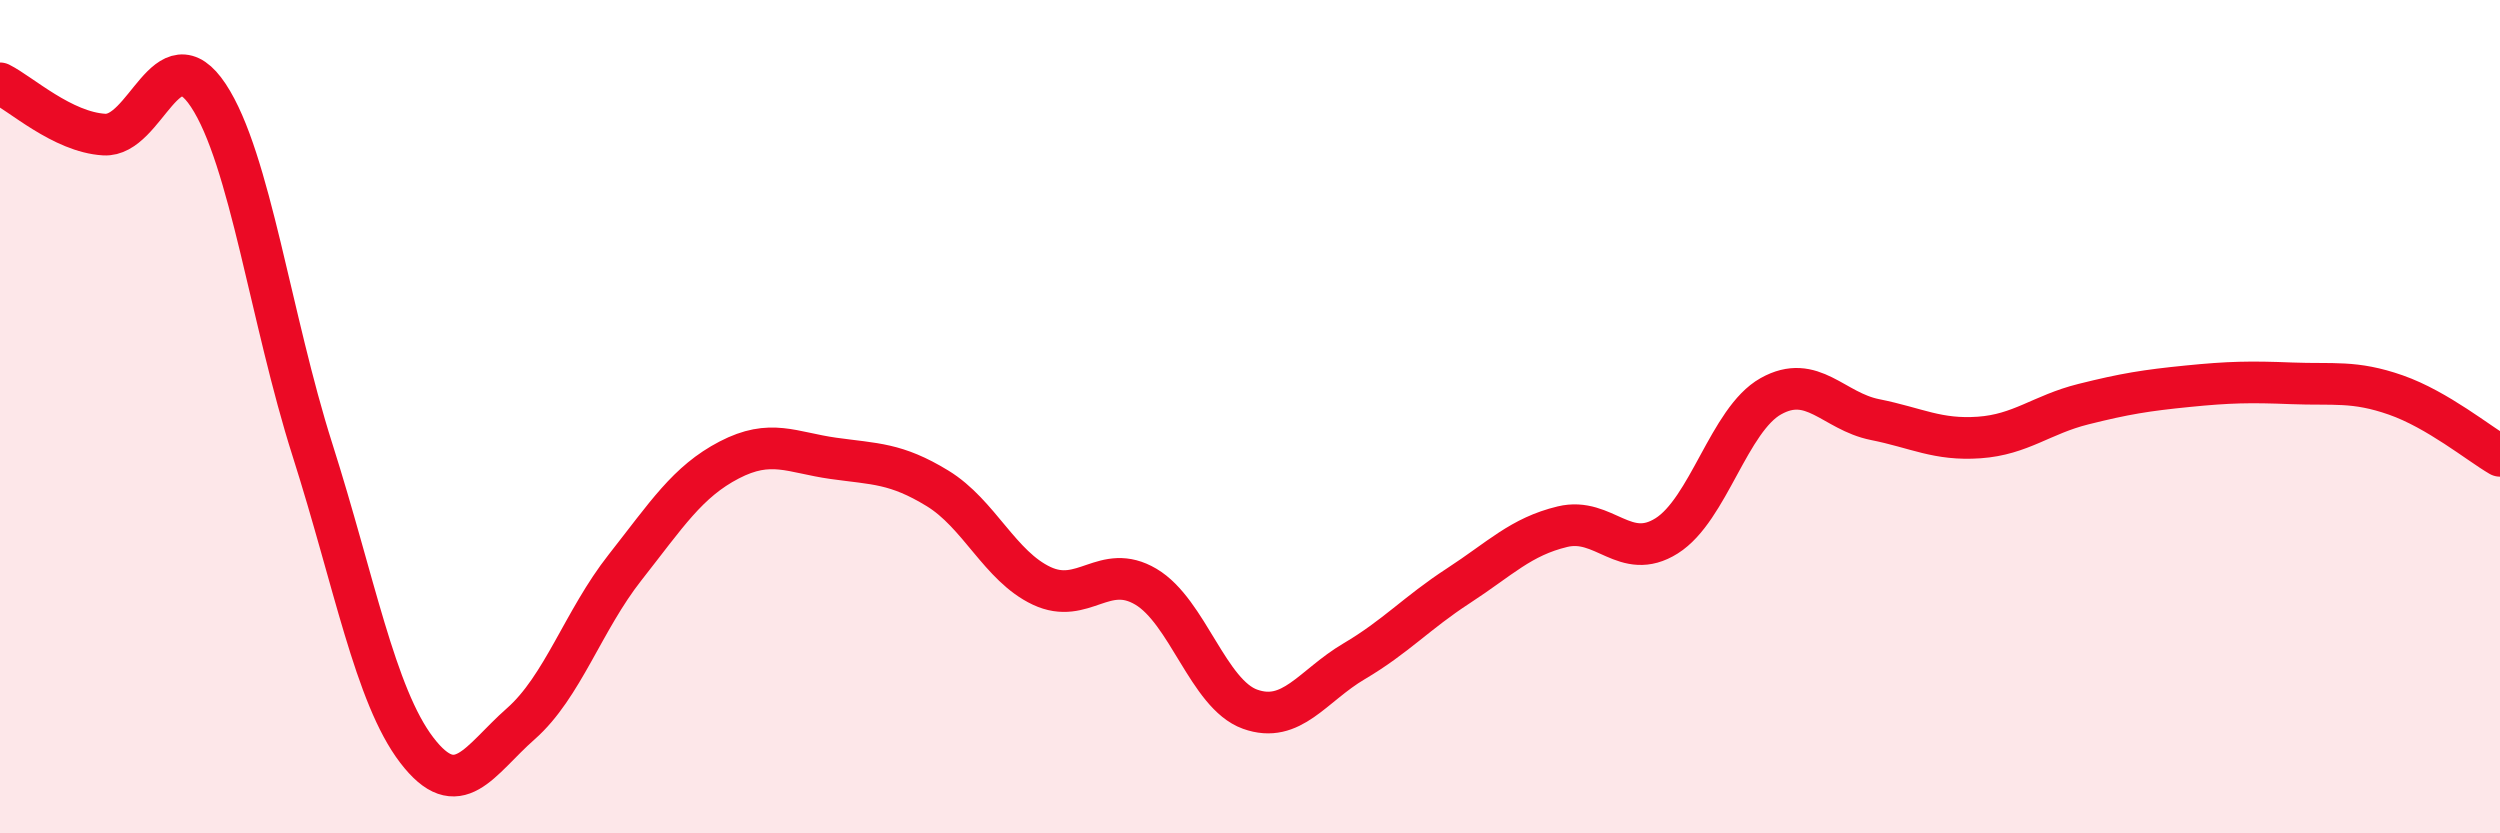
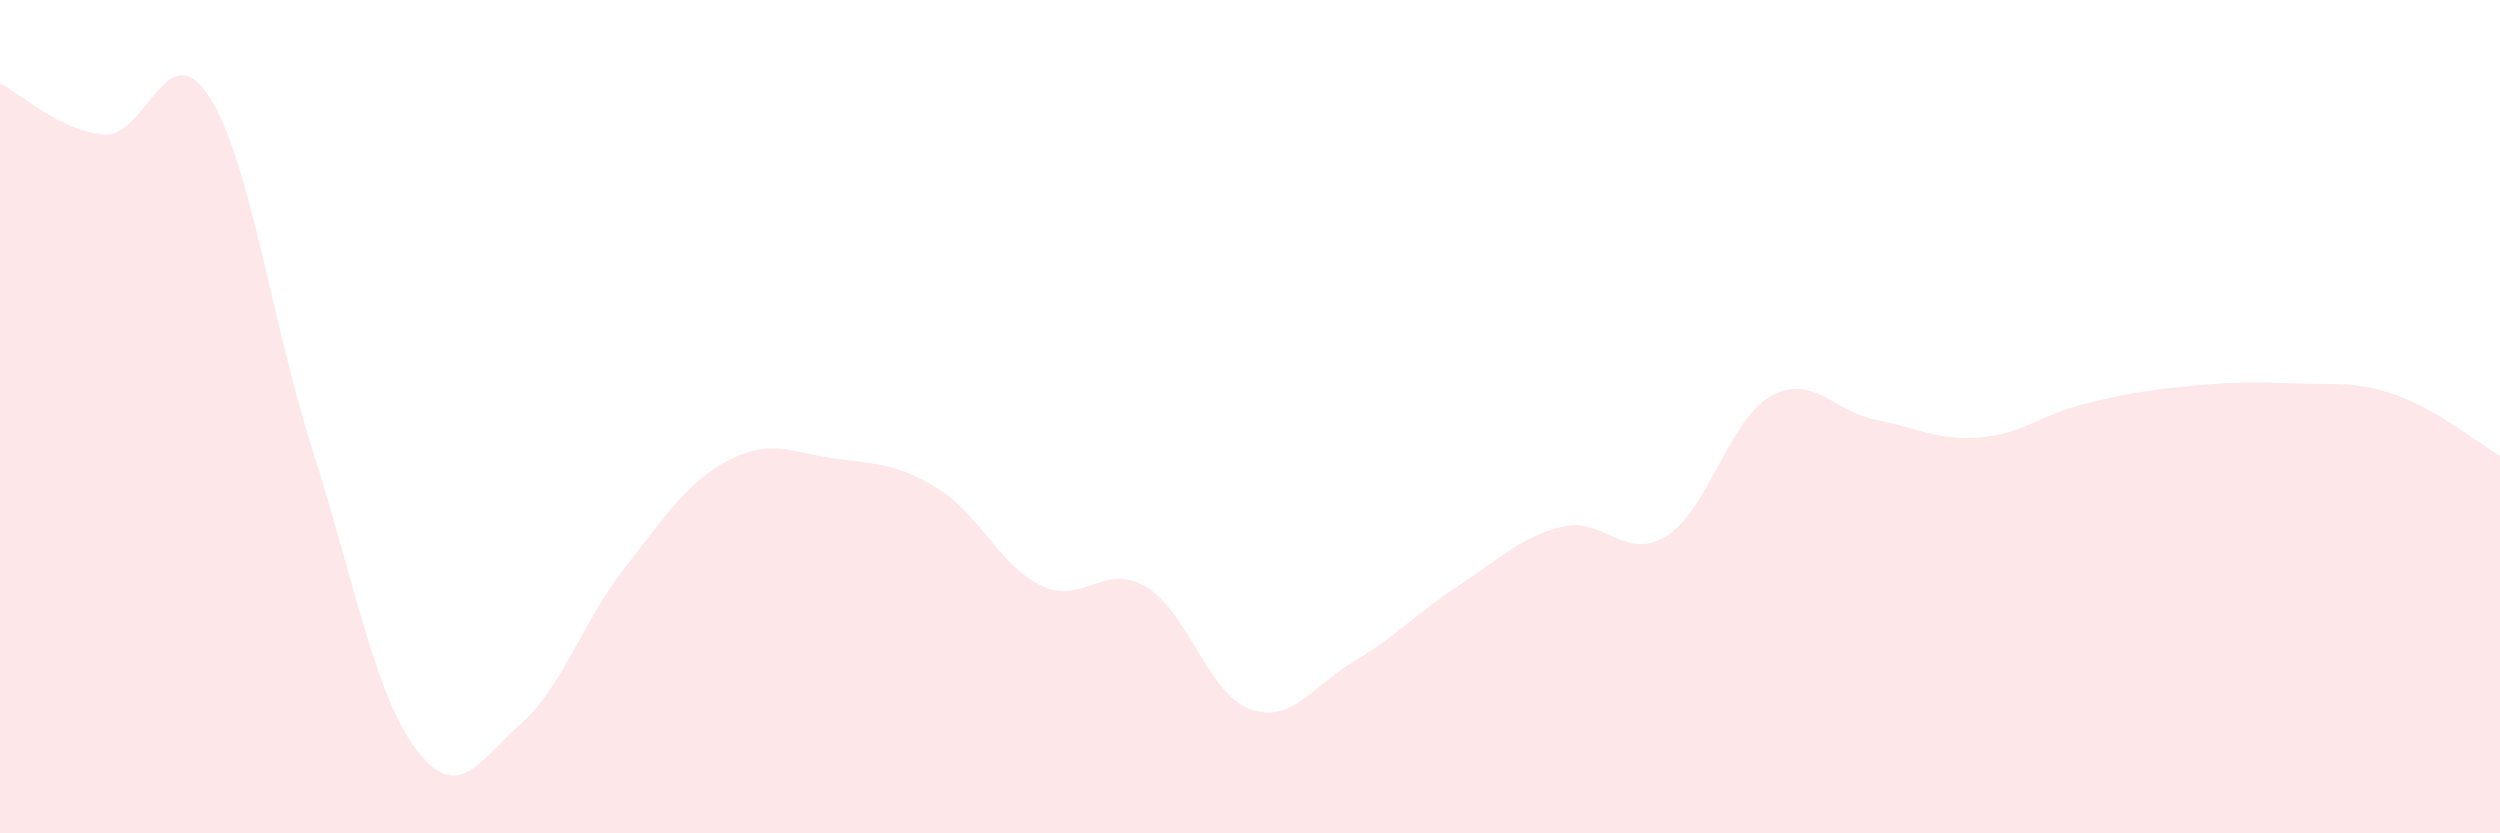
<svg xmlns="http://www.w3.org/2000/svg" width="60" height="20" viewBox="0 0 60 20">
  <path d="M 0,2 C 0.5,2.25 1.5,3.17 2.5,3.23 C 3.5,3.29 4,0.78 5,2.29 C 6,3.8 6.5,7.66 7.5,10.8 C 8.5,13.94 9,16.69 10,18 C 11,19.31 11.5,18.25 12.5,17.37 C 13.5,16.49 14,14.89 15,13.62 C 16,12.35 16.5,11.56 17.5,11.04 C 18.5,10.52 19,10.86 20,11 C 21,11.14 21.5,11.11 22.5,11.72 C 23.5,12.33 24,13.59 25,14.06 C 26,14.53 26.5,13.49 27.5,14.08 C 28.5,14.67 29,16.66 30,17.02 C 31,17.38 31.5,16.46 32.5,15.87 C 33.5,15.28 34,14.71 35,14.06 C 36,13.41 36.5,12.88 37.5,12.64 C 38.5,12.4 39,13.49 40,12.86 C 41,12.23 41.5,10.07 42.5,9.51 C 43.5,8.95 44,9.87 45,10.07 C 46,10.27 46.5,10.57 47.5,10.5 C 48.5,10.43 49,9.95 50,9.7 C 51,9.45 51.5,9.37 52.5,9.27 C 53.5,9.17 54,9.16 55,9.2 C 56,9.24 56.5,9.13 57.5,9.48 C 58.5,9.83 59.5,10.65 60,10.94L60 20L0 20Z" fill="#EB0A25" opacity="0.1" stroke-linecap="round" stroke-linejoin="round" />
-   <path d="M 0,2 C 0.5,2.25 1.5,3.17 2.5,3.23 C 3.5,3.29 4,0.78 5,2.29 C 6,3.8 6.5,7.66 7.5,10.8 C 8.5,13.94 9,16.69 10,18 C 11,19.31 11.5,18.25 12.5,17.37 C 13.5,16.49 14,14.89 15,13.62 C 16,12.35 16.5,11.56 17.5,11.04 C 18.5,10.52 19,10.86 20,11 C 21,11.14 21.5,11.11 22.5,11.72 C 23.5,12.33 24,13.59 25,14.06 C 26,14.53 26.5,13.49 27.5,14.08 C 28.5,14.67 29,16.66 30,17.02 C 31,17.38 31.5,16.46 32.5,15.87 C 33.5,15.28 34,14.71 35,14.06 C 36,13.41 36.5,12.88 37.5,12.64 C 38.5,12.4 39,13.49 40,12.86 C 41,12.23 41.5,10.07 42.5,9.51 C 43.5,8.95 44,9.87 45,10.07 C 46,10.27 46.5,10.57 47.5,10.5 C 48.5,10.43 49,9.95 50,9.7 C 51,9.45 51.5,9.37 52.5,9.27 C 53.5,9.17 54,9.16 55,9.2 C 56,9.24 56.5,9.13 57.5,9.48 C 58.5,9.83 59.5,10.65 60,10.94" stroke="#EB0A25" stroke-width="1" fill="none" stroke-linecap="round" stroke-linejoin="round" />
</svg>